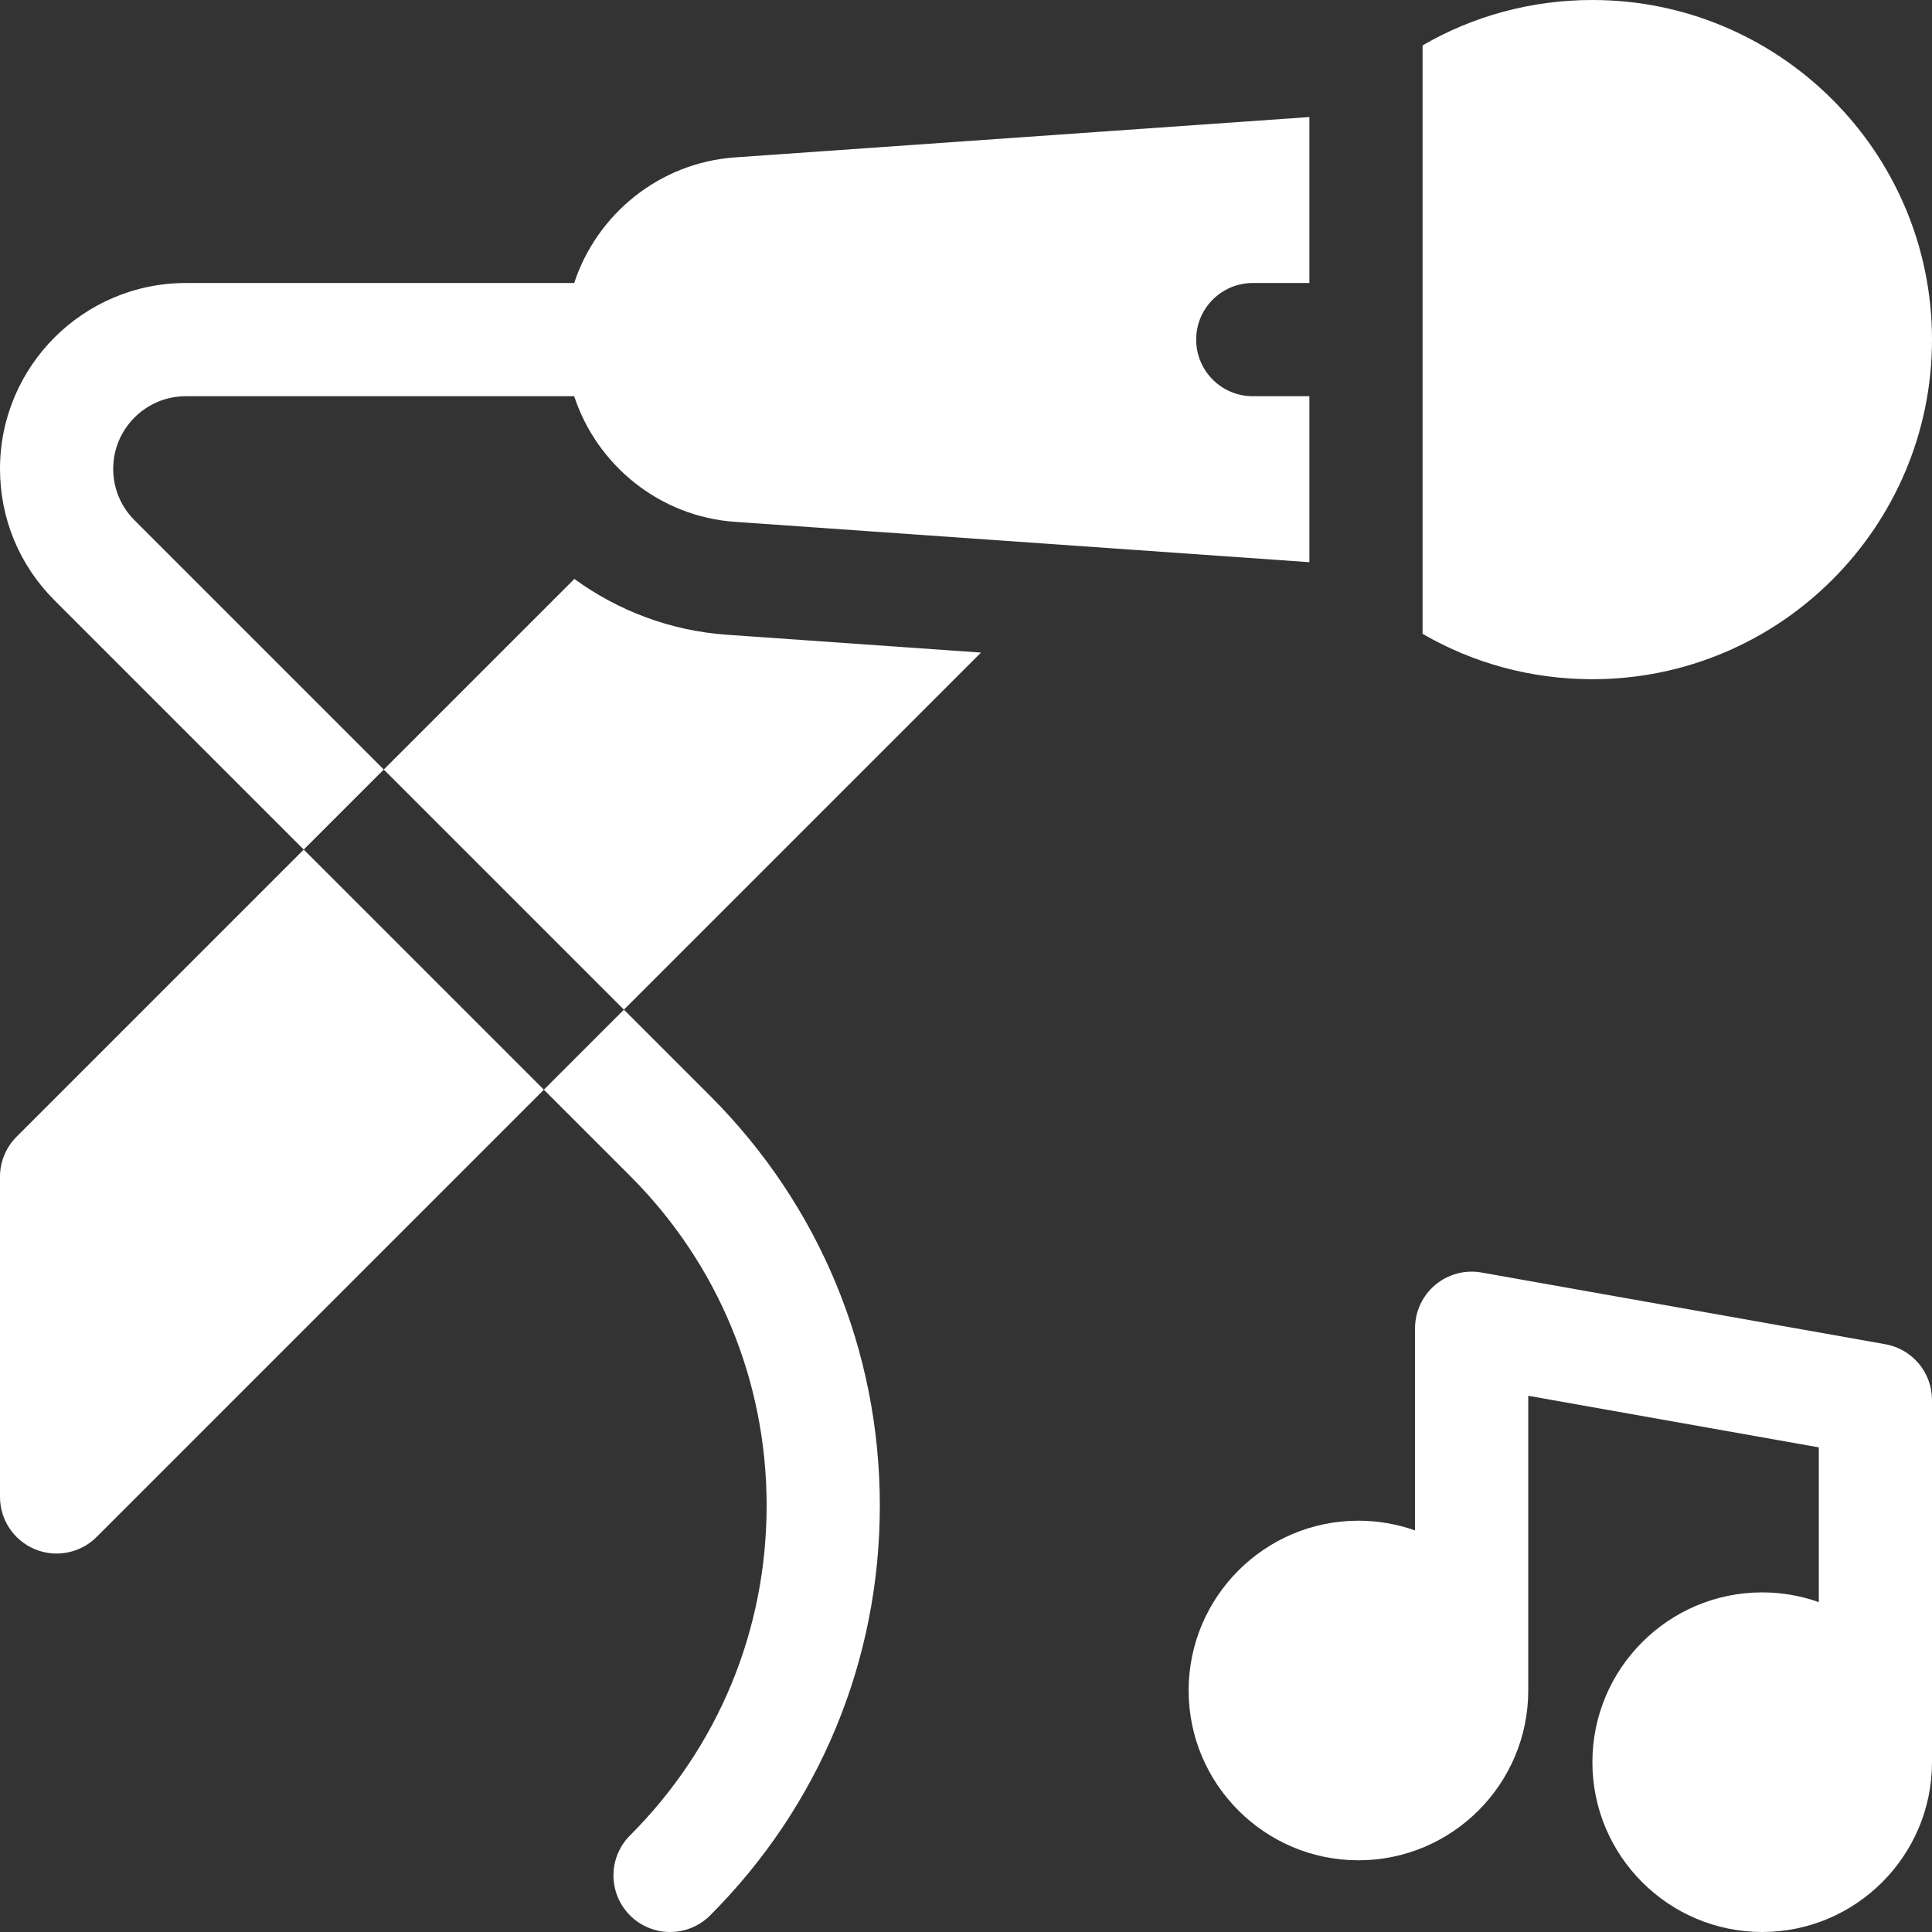
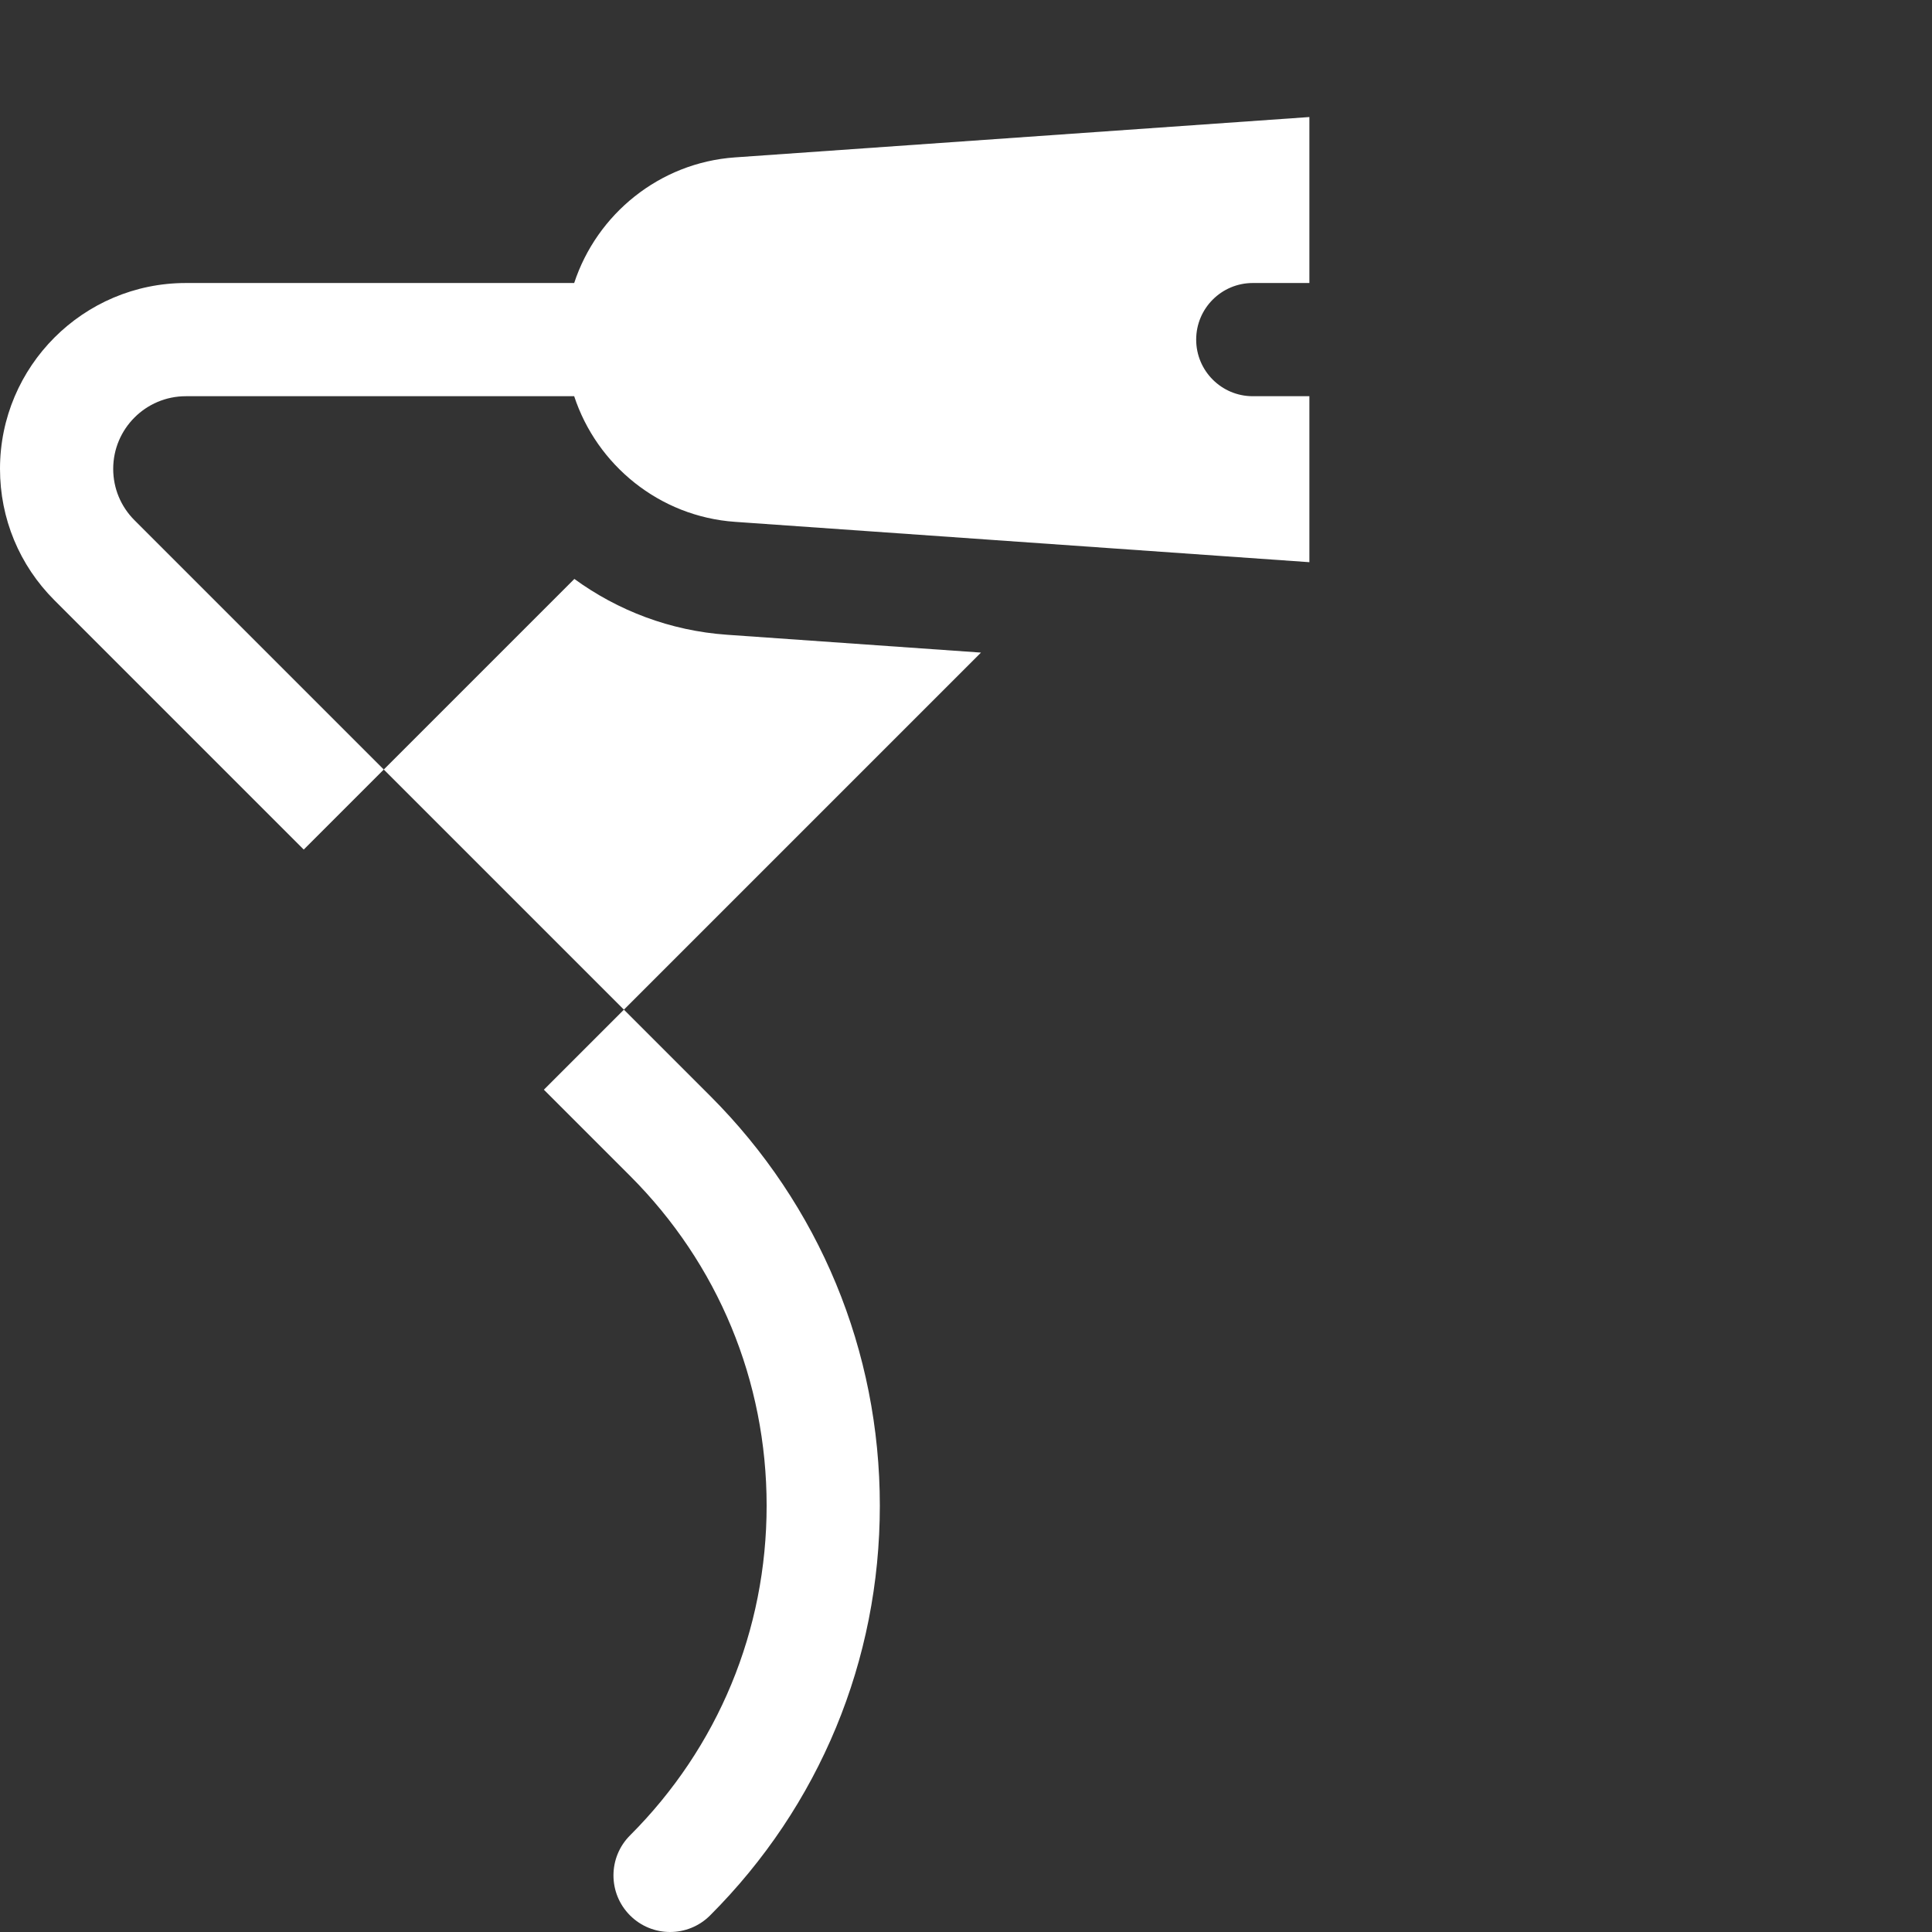
<svg xmlns="http://www.w3.org/2000/svg" id="Capa_1" enable-background="new 0 0 512 512" height="512px" viewBox="0 0 512 512" width="512px" class="">
  <rect x="0" y="0" width="512" height="512" fill="#333333" stroke="none" />
  <g>
-     <path d="m499.622 356.231-107-19c-4.366-.775-8.855.423-12.257 3.272-3.4 2.85-5.365 7.059-5.365 11.496v53.58c-4.695-1.665-9.741-2.58-15-2.58-24.813 0-45 20.187-45 45s20.187 45 45 45 45-20.187 45-45v-78.102l77 13.673v41.009c-4.695-1.665-9.741-2.58-15-2.58-24.813 0-45 20.187-45 45s20.187 45 45 45 45-20.187 45-45v-96c0-7.271-5.217-13.496-12.378-14.768z" data-original="#000000" class="active-path" data-old_color="#000000" fill="#FFFFFF" />
    <path d="m166.968 311.618c23.342 23.342 36.197 54.377 36.197 87.388s-12.855 64.045-36.197 87.388c-5.858 5.857-5.858 15.355 0 21.213 2.929 2.929 6.768 4.394 10.606 4.394s7.678-1.465 10.606-4.394c29.009-29.009 44.984-67.577 44.984-108.601s-15.976-79.593-44.984-108.601l-22.835-22.835-21.213 21.213z" data-original="#000000" class="active-path" data-old_color="#000000" fill="#FFFFFF" />
    <path d="m35.639 137.863c-3.636-3.636-5.639-8.471-5.639-13.613 0-10.614 8.636-19.25 19.25-19.25h102.915c5.993 18.227 22.572 31.885 42.608 33.291l152.227 10.693v-43.984h-15c-8.284 0-15-6.716-15-15s6.716-15 15-15h15v-43.984l-152.227 10.693c-20.036 1.406-36.615 15.064-42.608 33.291h-102.915c-27.156 0-49.25 22.094-49.25 49.25 0 13.154 5.122 25.521 14.425 34.825l66.069 66.069 21.213-21.213z" data-original="#000000" class="active-path" data-old_color="#000000" fill="#FFFFFF" />
-     <path d="m4.394 301.244c-2.814 2.813-4.394 6.628-4.394 10.607v84.853c0 6.067 3.654 11.536 9.26 13.858 1.855.769 3.805 1.142 5.737 1.142 3.903 0 7.74-1.523 10.609-4.394l118.526-118.526-63.639-63.639z" data-original="#000000" class="active-path" data-old_color="#000000" fill="#FFFFFF" />
    <path d="m192.672 168.217c-15.082-1.058-28.951-6.411-40.46-14.791l-50.505 50.505 63.639 63.639 94.626-94.626z" data-original="#000000" class="active-path" data-old_color="#000000" fill="#FFFFFF" />
-     <path d="m512 90c0-49.626-40.374-90-90-90-16.145 0-31.549 4.216-45 12.027v155.945c13.451 7.812 28.855 12.028 45 12.028 49.626 0 90-40.374 90-90z" data-original="#000000" class="active-path" data-old_color="#000000" fill="#FFFFFF" />
  </g>
</svg>